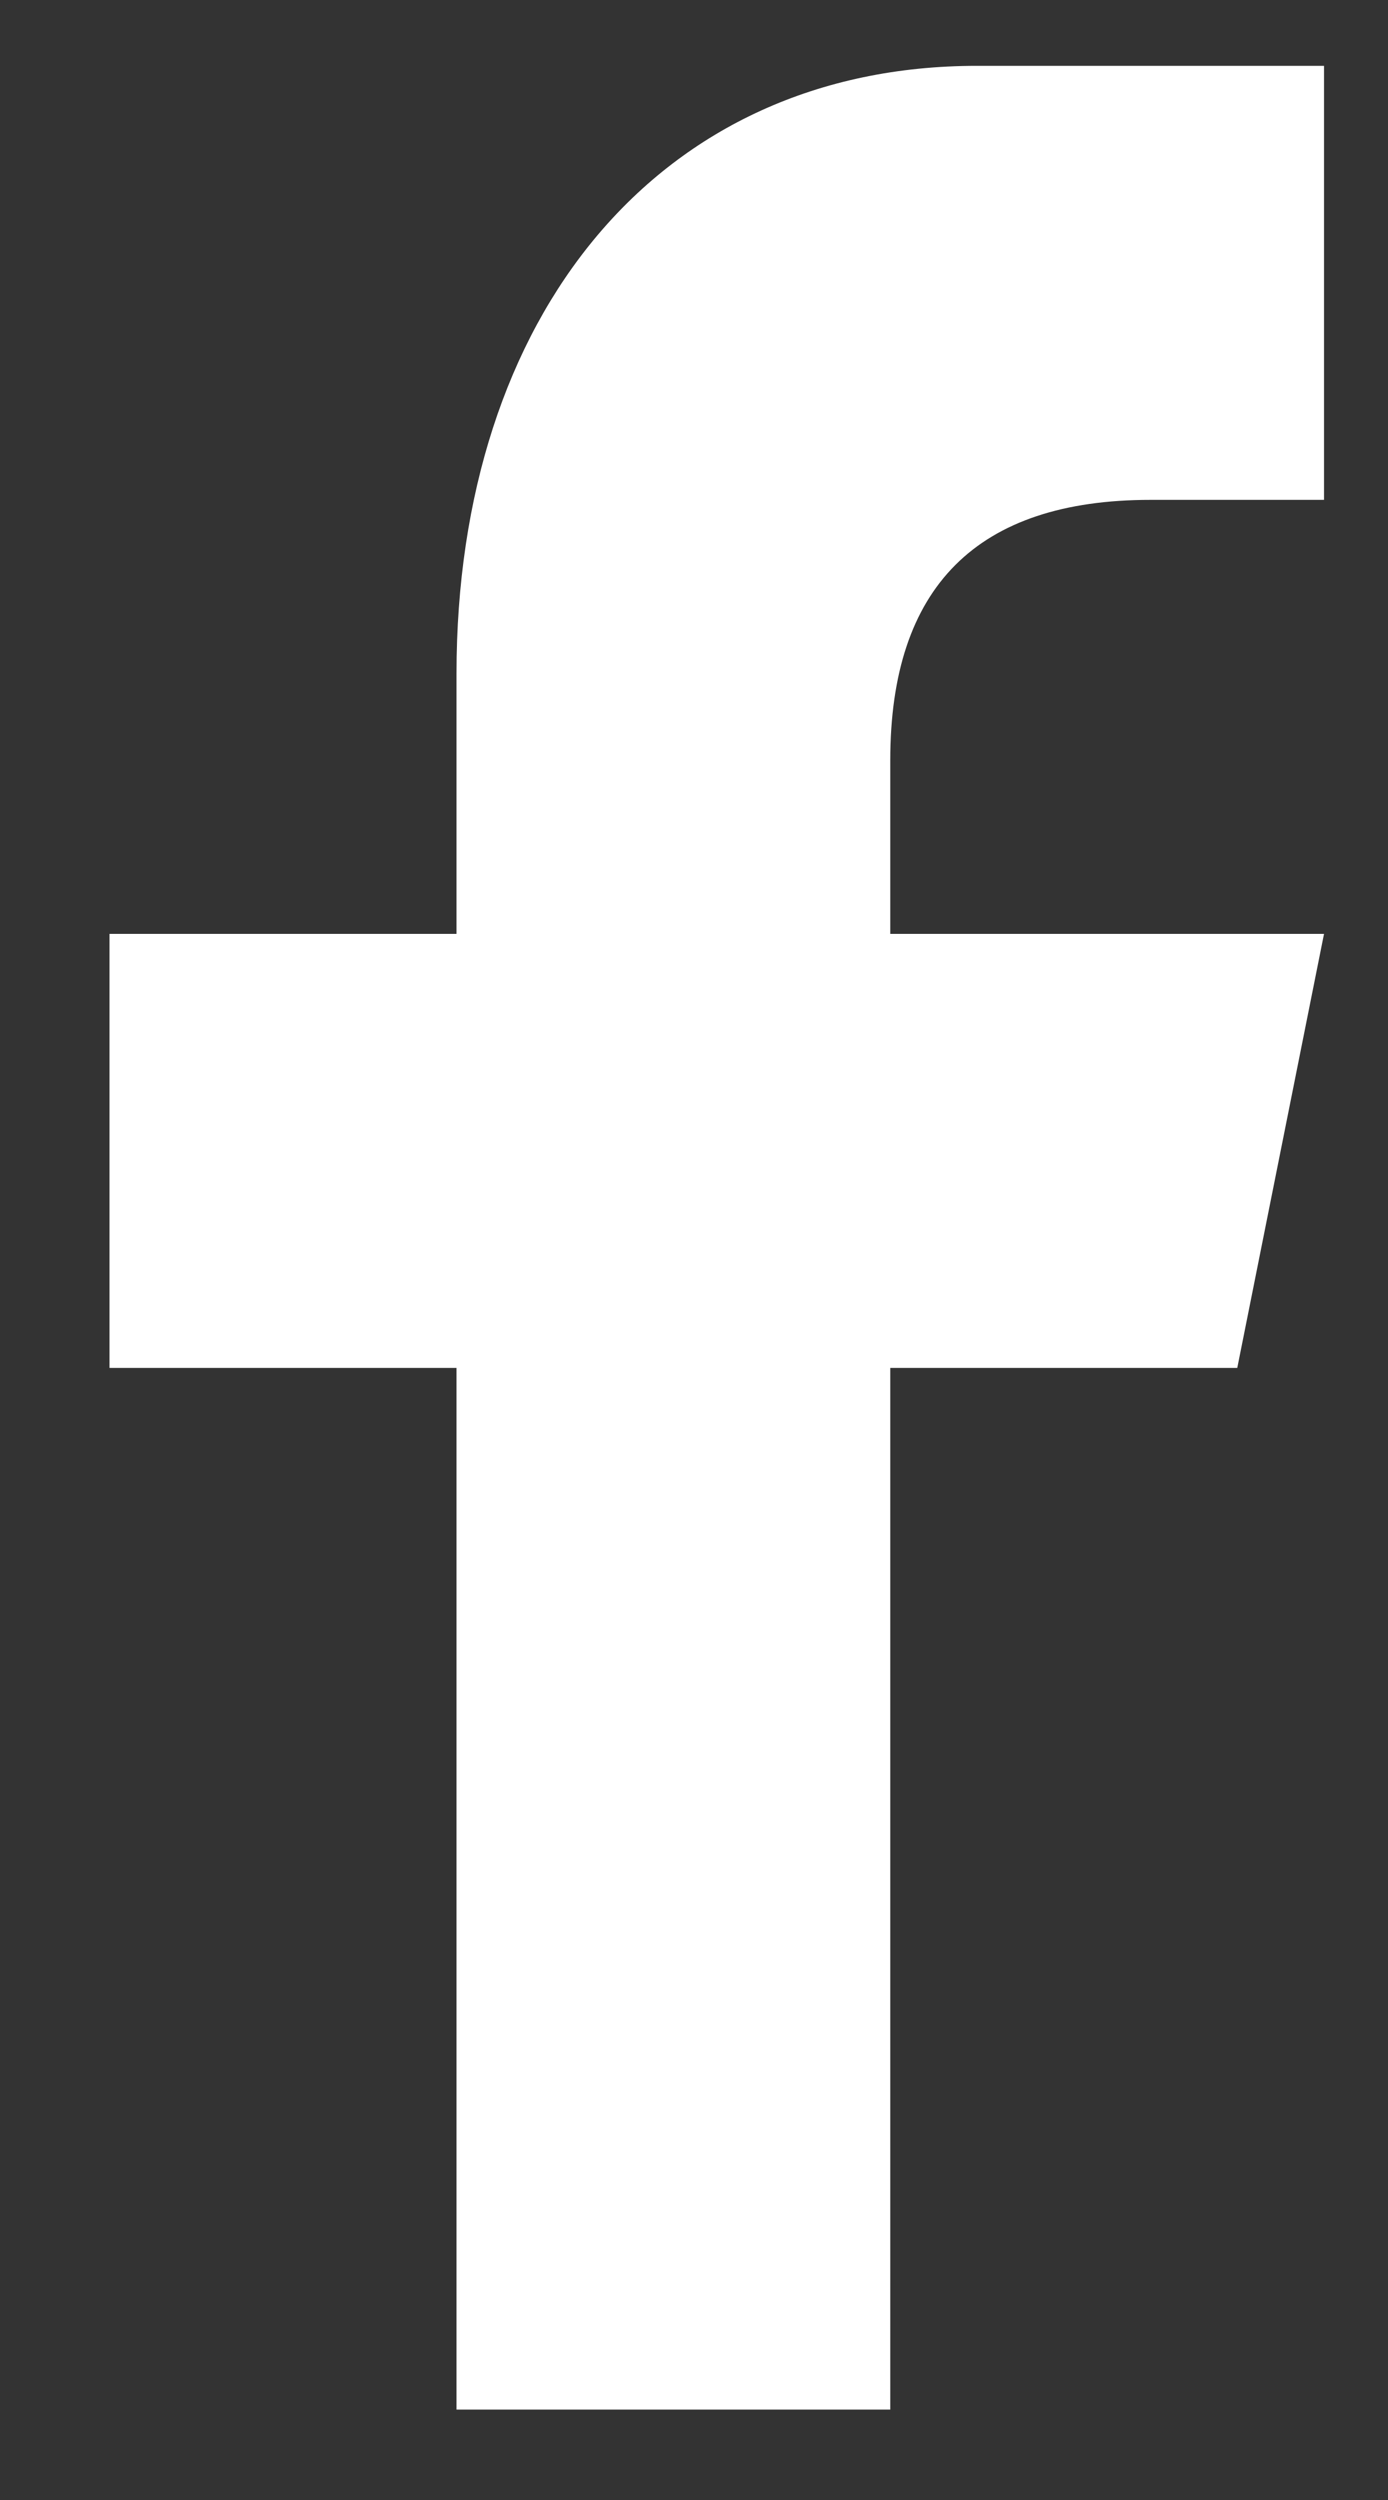
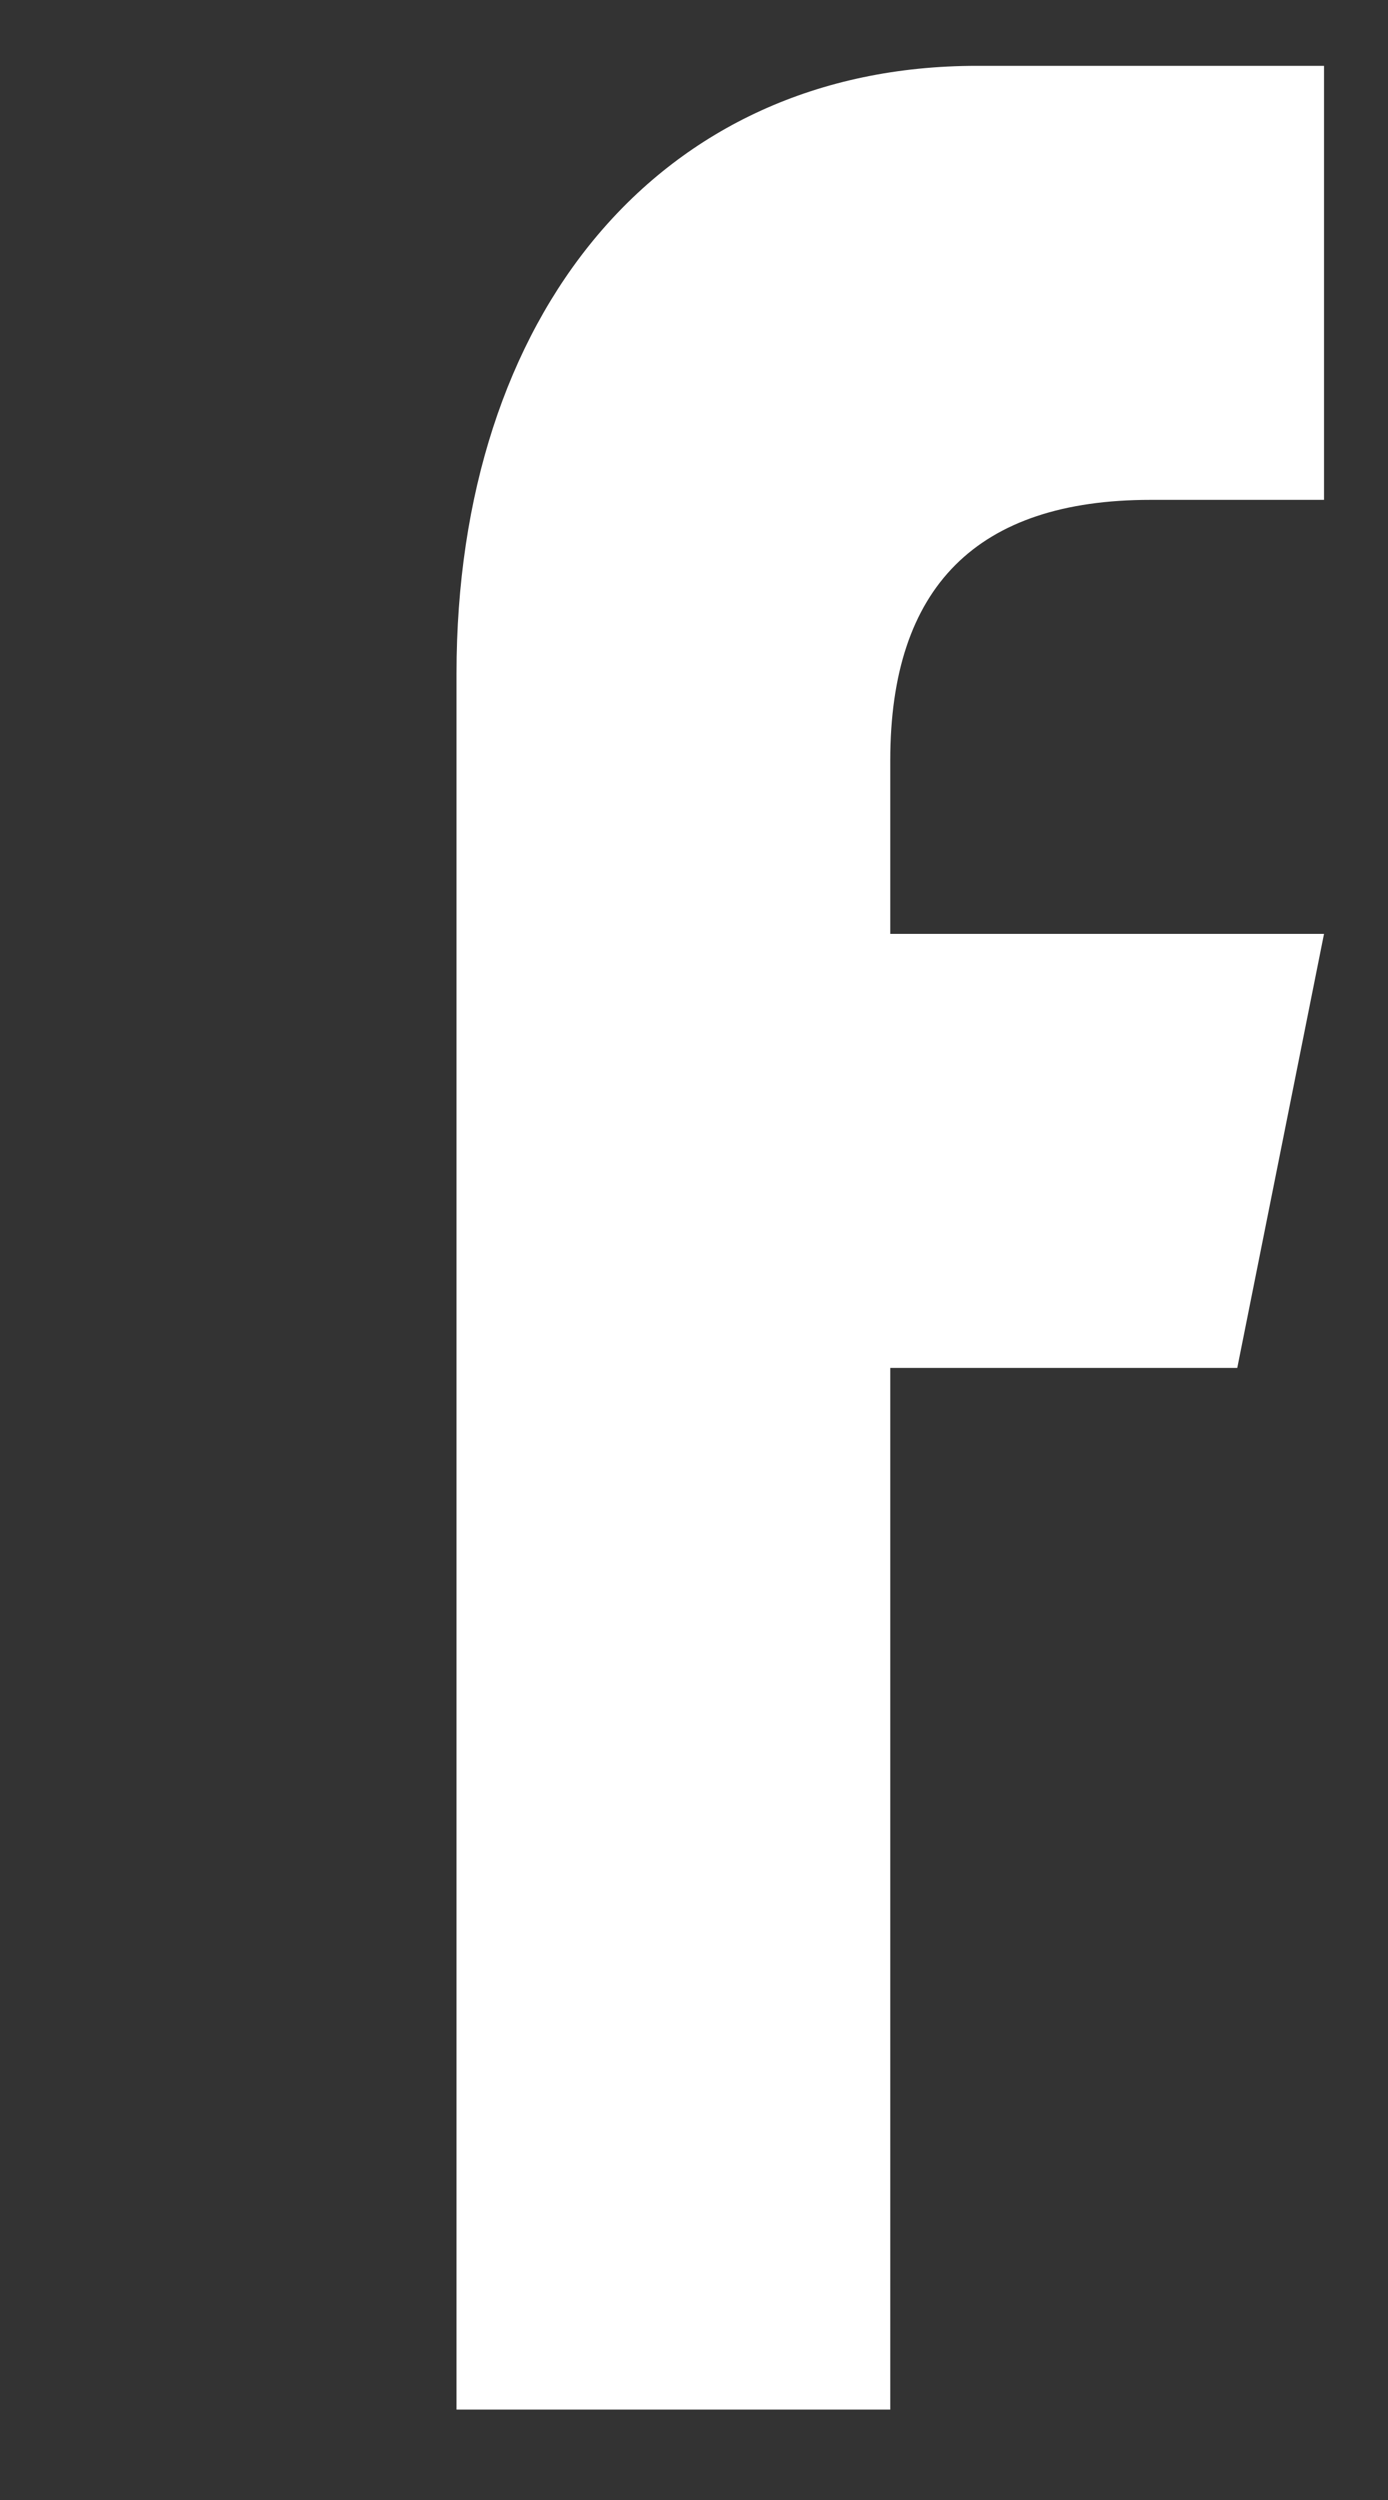
<svg xmlns="http://www.w3.org/2000/svg" width="10" height="18" viewBox="0 0 10 18" fill="none">
  <rect x="0" y="0" width="10" height="18" fill="#333333" stroke="none" />
-   <path d="M6.414 17.349V9.849H8.914L9.539 6.724H6.414V5.474C6.414 4.224 7.04 3.599 8.289 3.599H9.539V0.474C8.914 0.474 8.139 0.474 7.039 0.474C4.742 0.474 3.289 2.275 3.289 4.849V6.724H0.789V9.849H3.289V17.349L6.414 17.349Z" fill="white" />
+   <path d="M6.414 17.349V9.849H8.914L9.539 6.724H6.414V5.474C6.414 4.224 7.04 3.599 8.289 3.599H9.539V0.474C8.914 0.474 8.139 0.474 7.039 0.474C4.742 0.474 3.289 2.275 3.289 4.849V6.724V9.849H3.289V17.349L6.414 17.349Z" fill="white" />
</svg>